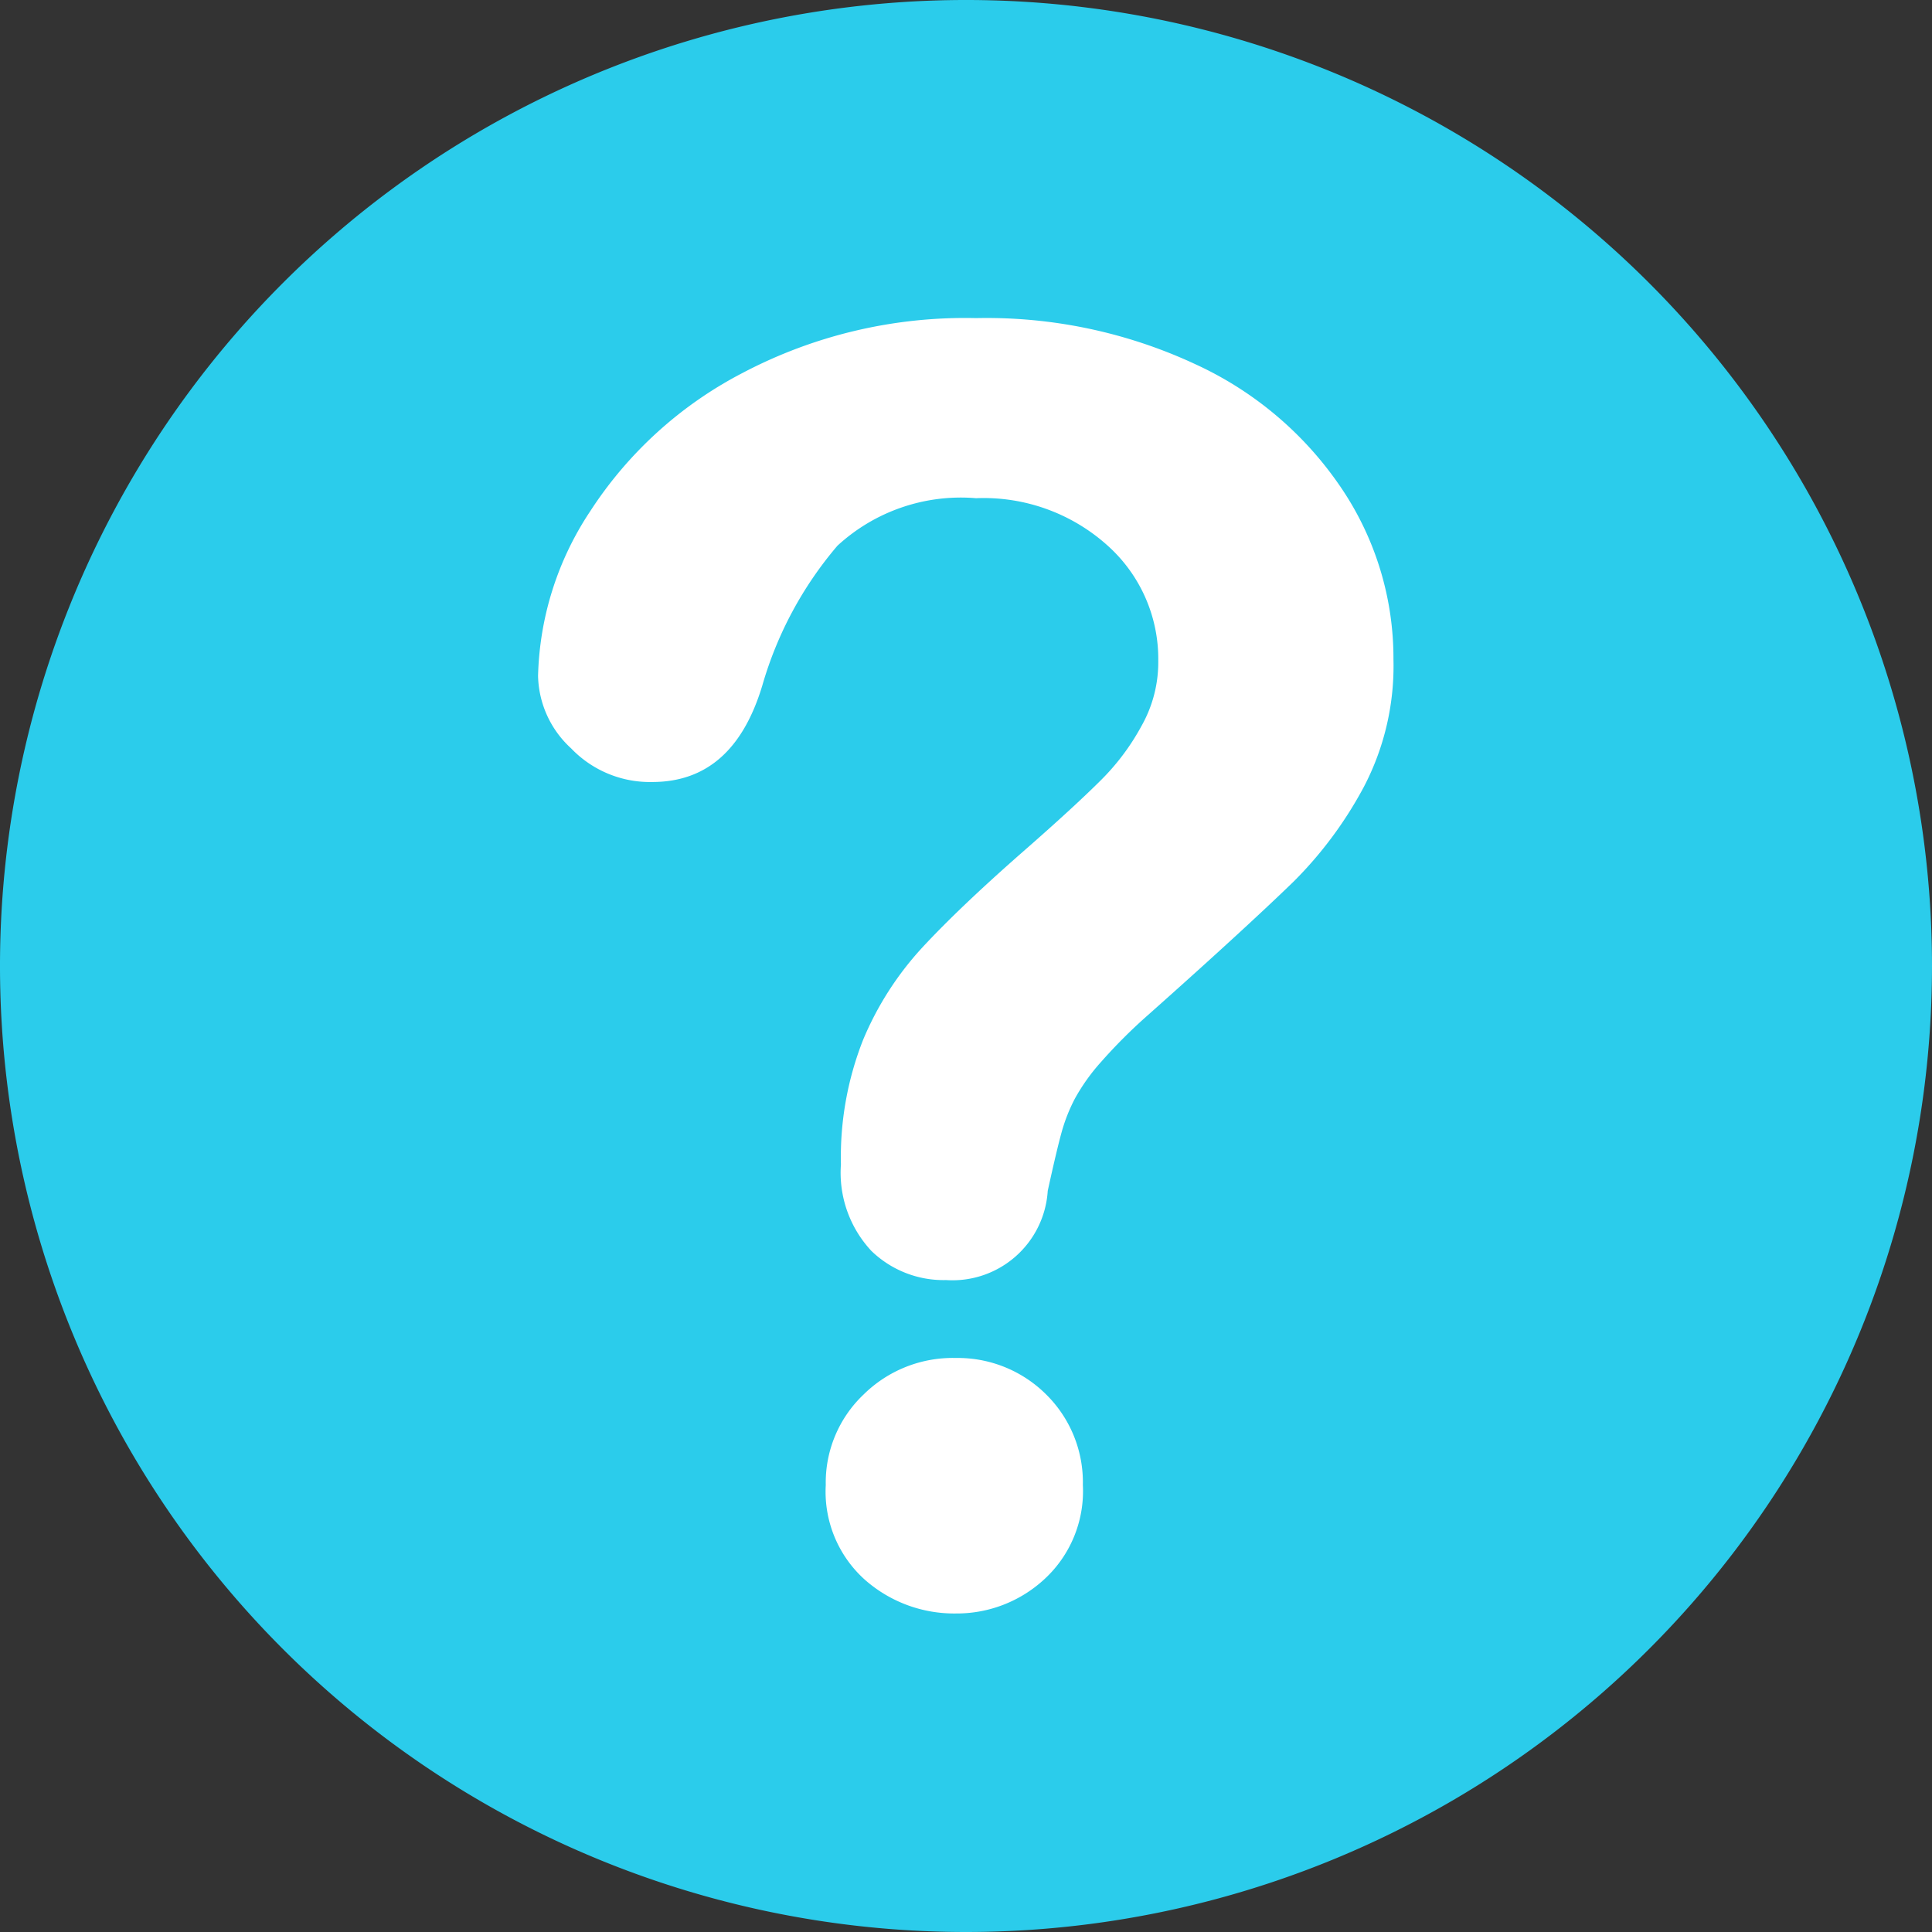
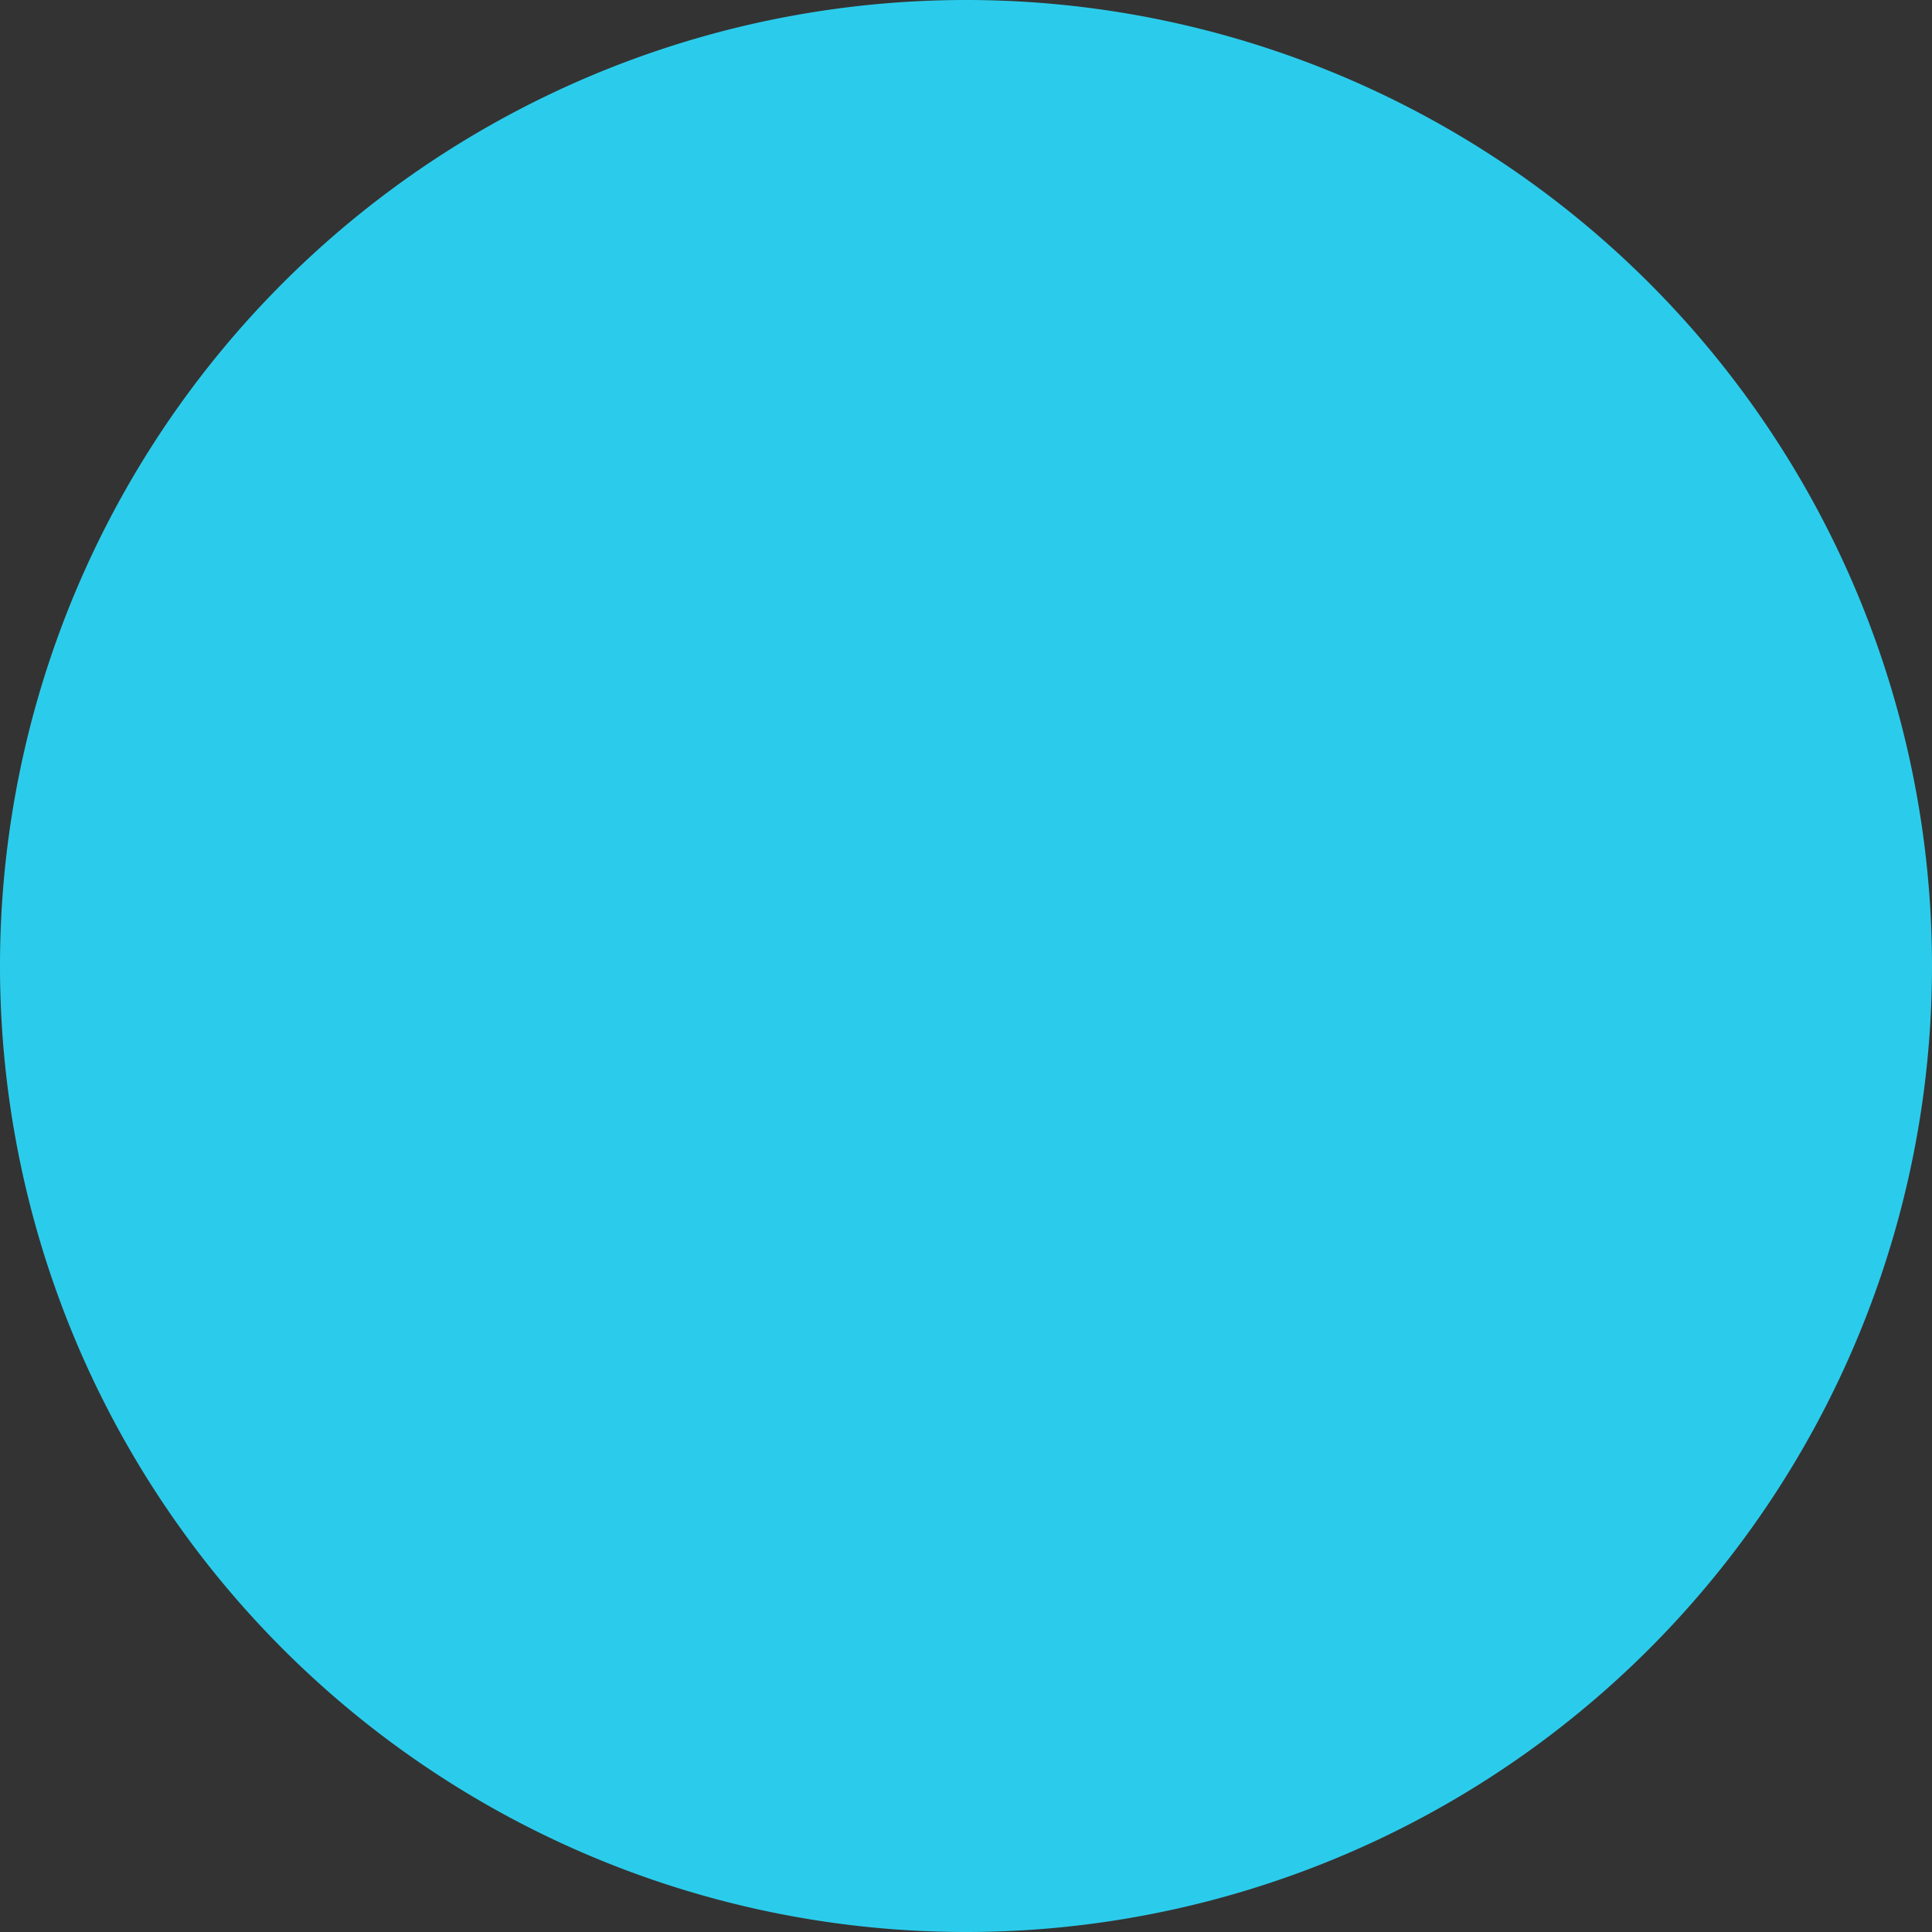
<svg xmlns="http://www.w3.org/2000/svg" width="27.774" height="27.774" viewBox="0 0 27.774 27.774">
  <rect x="0" y="0" width="27.774" height="27.774" fill="#333333" stroke="none" />
  <g id="グループ_1514" data-name="グループ 1514" transform="translate(0 0)">
    <path id="パス_204" data-name="パス 204" d="M29.749,15.862A13.887,13.887,0,1,0,15.862,29.749,13.888,13.888,0,0,0,29.749,15.862Z" transform="translate(-1.975 -1.975)" fill="#2bcceb" />
-     <path id="パス_205" data-name="パス 205" d="M36.525,27.544a4.469,4.469,0,0,1,.75-2.368,5.781,5.781,0,0,1,2.189-1.987,6.863,6.863,0,0,1,3.358-.789,7.1,7.1,0,0,1,3.146.66,5.086,5.086,0,0,1,2.11,1.791,4.371,4.371,0,0,1,.744,2.457,3.747,3.747,0,0,1-.425,1.83,5.727,5.727,0,0,1-1.008,1.36c-.392.381-1.086,1.024-2.1,1.925a7.54,7.54,0,0,0-.672.672,2.834,2.834,0,0,0-.375.526,2.457,2.457,0,0,0-.19.481c-.045.162-.112.442-.2.845a1.372,1.372,0,0,1-1.461,1.282,1.491,1.491,0,0,1-1.075-.42,1.647,1.647,0,0,1-.437-1.243,4.593,4.593,0,0,1,.319-1.791,4.527,4.527,0,0,1,.851-1.327q.529-.571,1.427-1.36c.526-.459.9-.806,1.136-1.041a3.34,3.34,0,0,0,.588-.784,1.861,1.861,0,0,0,.241-.935,2.187,2.187,0,0,0-.733-1.662,2.662,2.662,0,0,0-1.886-.677,2.619,2.619,0,0,0-1.993.683,5.385,5.385,0,0,0-1.08,2.009c-.28.929-.806,1.388-1.584,1.388A1.568,1.568,0,0,1,37,28.585,1.451,1.451,0,0,1,36.525,27.544Zm6.006,13.478a1.94,1.94,0,0,1-1.31-.487,1.7,1.7,0,0,1-.56-1.36,1.745,1.745,0,0,1,.543-1.3,1.824,1.824,0,0,1,1.327-.526,1.8,1.8,0,0,1,1.3.526,1.773,1.773,0,0,1,.526,1.3,1.719,1.719,0,0,1-.554,1.355A1.856,1.856,0,0,1,42.531,41.022Z" transform="translate(-28.79 -17.827)" fill="#fff" />
  </g>
</svg>